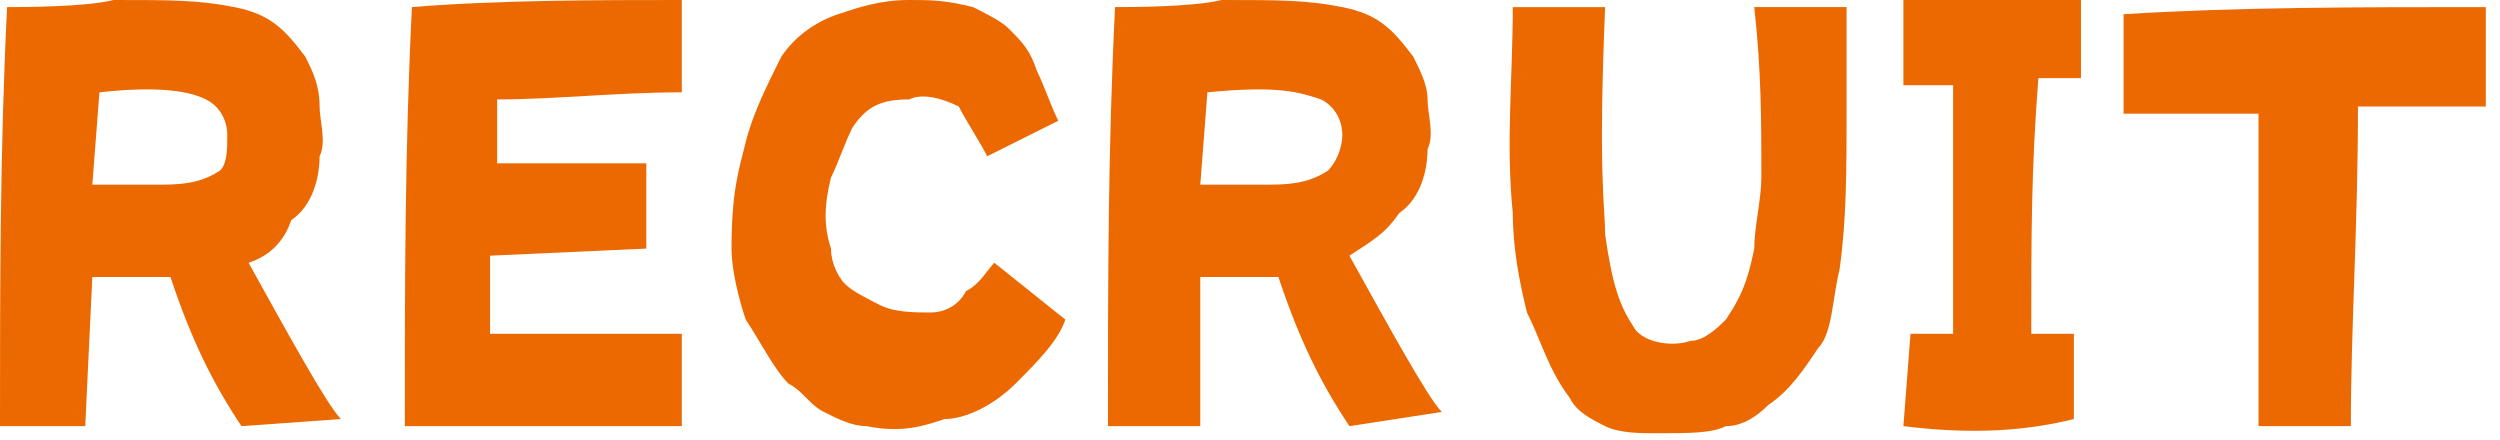
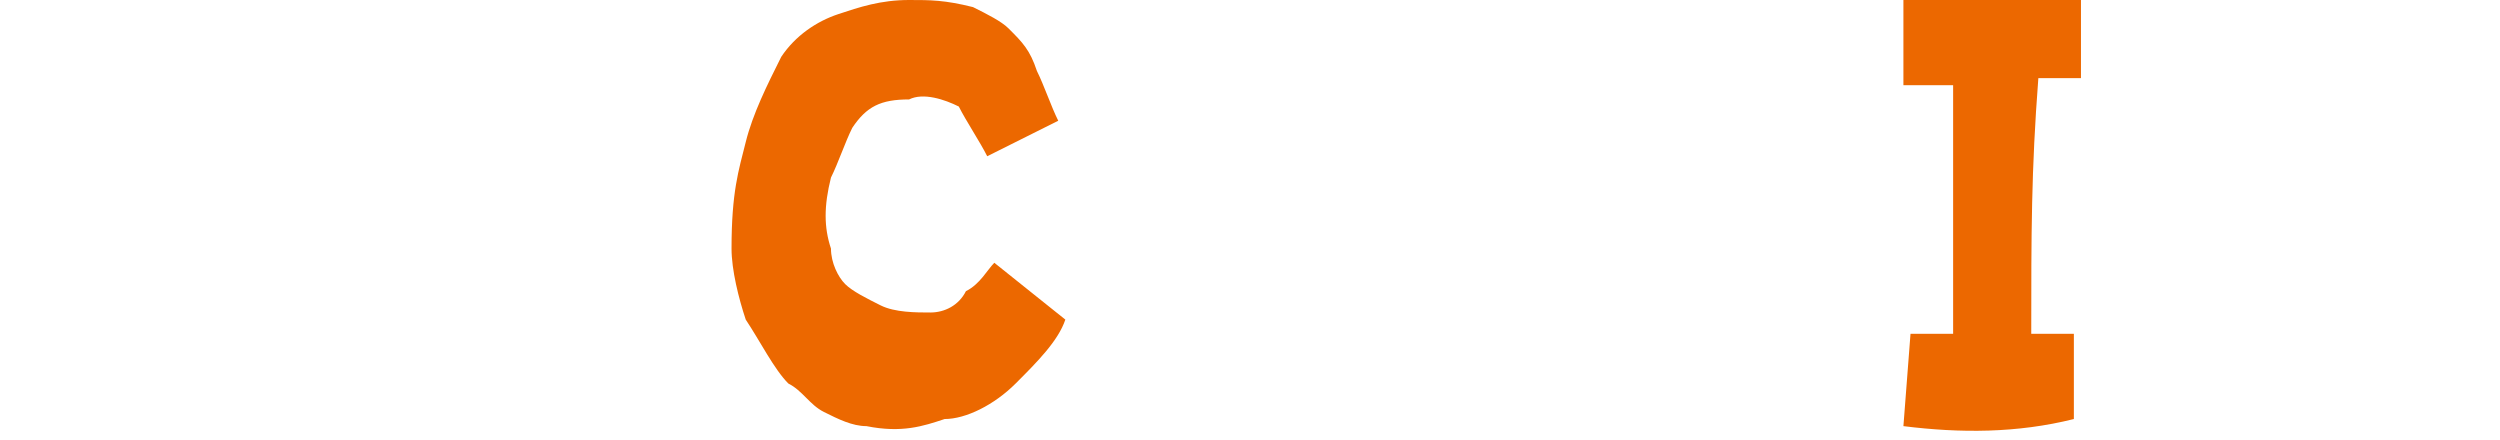
<svg xmlns="http://www.w3.org/2000/svg" version="1.1" id="レイヤー_1" x="0px" y="0px" viewBox="0 0 35.2 6.2" style="enable-background:new 0 0 35.2 6.2;" xml:space="preserve">
  <style type="text/css">
	.st0{fill:#EC6800;}
</style>
  <g>
-     <path class="st0" d="M0,6c0-2,0-3.9,0.1-5.9c0.2,0,1.1,0,1.5-0.1c0.8,0,1.2,0,1.7,0.1c0.5,0.1,0.7,0.3,1,0.7C4.4,1,4.5,1.2,4.5,1.5   c0,0.2,0.1,0.5,0,0.7c0,0.3-0.1,0.7-0.4,0.9C4,3.4,3.8,3.6,3.5,3.7c0.5,0.9,1.1,2,1.3,2.2L3.4,6C3,5.4,2.7,4.8,2.4,3.9l-1.1,0   L1.2,6L0,6z M3.2,1.9c0-0.2-0.1-0.4-0.3-0.5C2.7,1.3,2.3,1.2,1.4,1.3L1.3,2.6l0.9,0c0.3,0,0.6,0,0.9-0.2C3.2,2.3,3.2,2.1,3.2,1.9z" />
-     <path class="st0" d="M5.7,6c0-2,0-3.9,0.1-5.9C7,0,8.5,0,9.6,0l0,1.3C8.7,1.3,7.8,1.4,7,1.4c0,0.3,0,0.7,0,0.9l2.1,0l0,1.2L6.9,3.6   c0,0.4,0,0.8,0,1.1c1,0,1.8,0,2.7,0v1.3C8.3,6,6.9,6,5.7,6z" />
    <path class="st0" d="M11.6,5.8c-0.2-0.1-0.3-0.3-0.5-0.4c-0.2-0.2-0.4-0.6-0.6-0.9c-0.1-0.3-0.2-0.7-0.2-1c0-0.8,0.1-1.1,0.2-1.5   c0.1-0.4,0.3-0.8,0.5-1.2c0.2-0.3,0.5-0.5,0.8-0.6c0.3-0.1,0.6-0.2,1-0.2c0.3,0,0.5,0,0.9,0.1c0.2,0.1,0.4,0.2,0.5,0.3   c0.2,0.2,0.3,0.3,0.4,0.6c0.1,0.2,0.2,0.5,0.3,0.7l-1,0.5c-0.1-0.2-0.3-0.5-0.4-0.7c-0.2-0.1-0.5-0.2-0.7-0.1   c-0.4,0-0.6,0.1-0.8,0.4c-0.1,0.2-0.2,0.5-0.3,0.7c-0.1,0.4-0.1,0.7,0,1c0,0.2,0.1,0.4,0.2,0.5c0.1,0.1,0.3,0.2,0.5,0.3   c0.2,0.1,0.5,0.1,0.7,0.1c0.2,0,0.4-0.1,0.5-0.3C13.8,4,13.9,3.8,14,3.7l1,0.8c-0.1,0.3-0.4,0.6-0.7,0.9c-0.3,0.3-0.7,0.5-1,0.5   C13,6,12.7,6.1,12.2,6C12,6,11.8,5.9,11.6,5.8z" />
-     <path class="st0" d="M15.6,6c0-2,0-3.9,0.1-5.9c0.2,0,1.1,0,1.5-0.1c0.8,0,1.2,0,1.7,0.1c0.5,0.1,0.7,0.3,1,0.7   c0.1,0.2,0.2,0.4,0.2,0.6c0,0.2,0.1,0.5,0,0.7c0,0.3-0.1,0.7-0.4,0.9c-0.2,0.3-0.4,0.4-0.7,0.6c0.5,0.9,1.1,2,1.3,2.2L19,6   c-0.4-0.6-0.7-1.2-1-2.1l-1.1,0L16.9,6L15.6,6z M18.9,1.9c0-0.2-0.1-0.4-0.3-0.5C18.3,1.3,18,1.2,17,1.3l-0.1,1.3l0.9,0   c0.3,0,0.6,0,0.9-0.2C18.8,2.3,18.9,2.1,18.9,1.9z" />
-     <path class="st0" d="M22.6,6c-0.2-0.1-0.4-0.2-0.5-0.4c-0.3-0.4-0.4-0.8-0.6-1.2C21.4,4,21.3,3.5,21.3,3c-0.1-1,0-1.9,0-2.9l1.3,0   c-0.1,2.4,0,2.8,0,3.2C22.7,4,22.8,4.3,23,4.6c0.1,0.2,0.5,0.3,0.8,0.2c0.2,0,0.4-0.2,0.5-0.3c0.2-0.3,0.3-0.5,0.4-1   c0-0.3,0.1-0.7,0.1-1c0-0.8,0-1.5-0.1-2.4l1.3,0c0,0.4,0,0.9,0,1.4c0,0.9,0,1.6-0.1,2.3c-0.1,0.4-0.1,0.9-0.3,1.1   c-0.2,0.3-0.4,0.6-0.7,0.8c-0.2,0.2-0.4,0.3-0.6,0.3c-0.2,0.1-0.5,0.1-1,0.1C23.1,6.1,22.8,6.1,22.6,6z" />
    <path class="st0" d="M26.8,6l0.1-1.3l0.6,0c0-1.2,0-2.3,0-3.5l-0.7,0l0-1.3c0.8,0,1.6,0,2.5,0v1.2l-0.6,0c-0.1,1.3-0.1,2.2-0.1,3.6   l0.6,0l0,1.2C28.4,6.1,27.6,6.1,26.8,6z" />
-     <path class="st0" d="M31.8,6c0-1.3,0-2.7,0-4.4c-0.7,0-1.4,0-1.9,0l0-1.4c1.6-0.1,3.3-0.1,5.1-0.1v1.4c-0.6,0-1.2,0-1.8,0   c0,1.7-0.1,3.1-0.1,4.5L31.8,6z" />
  </g>
</svg>